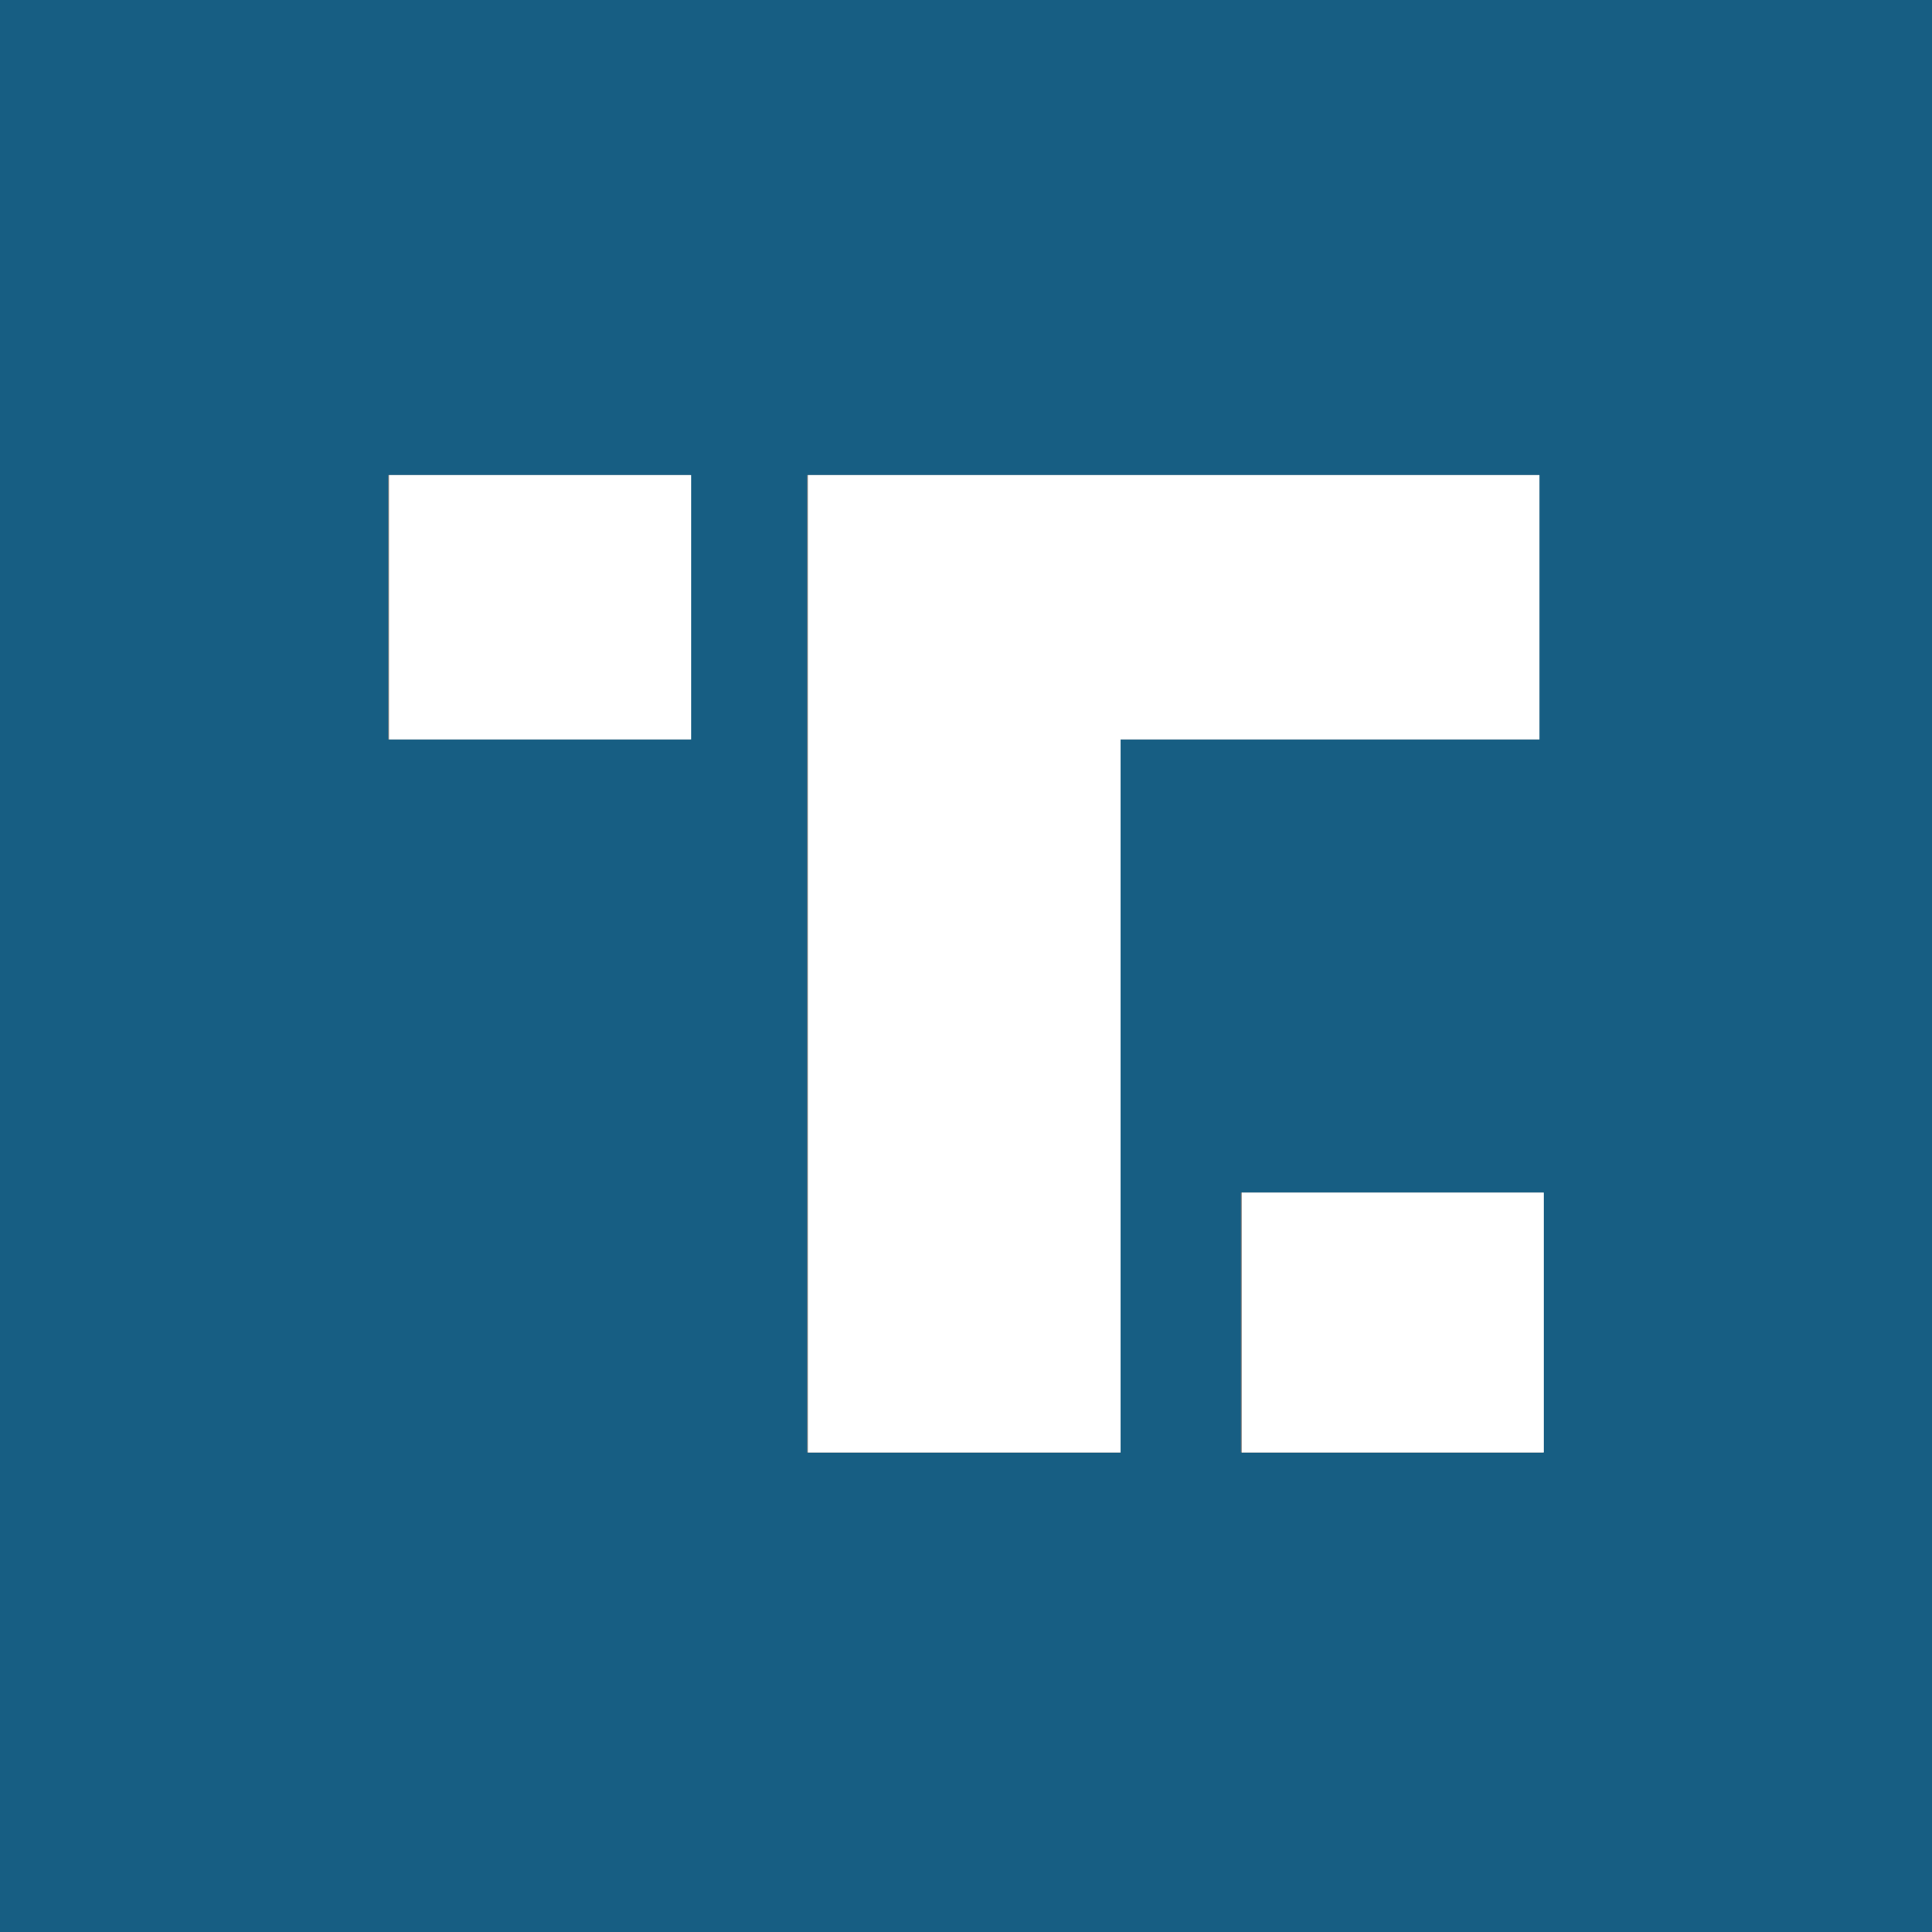
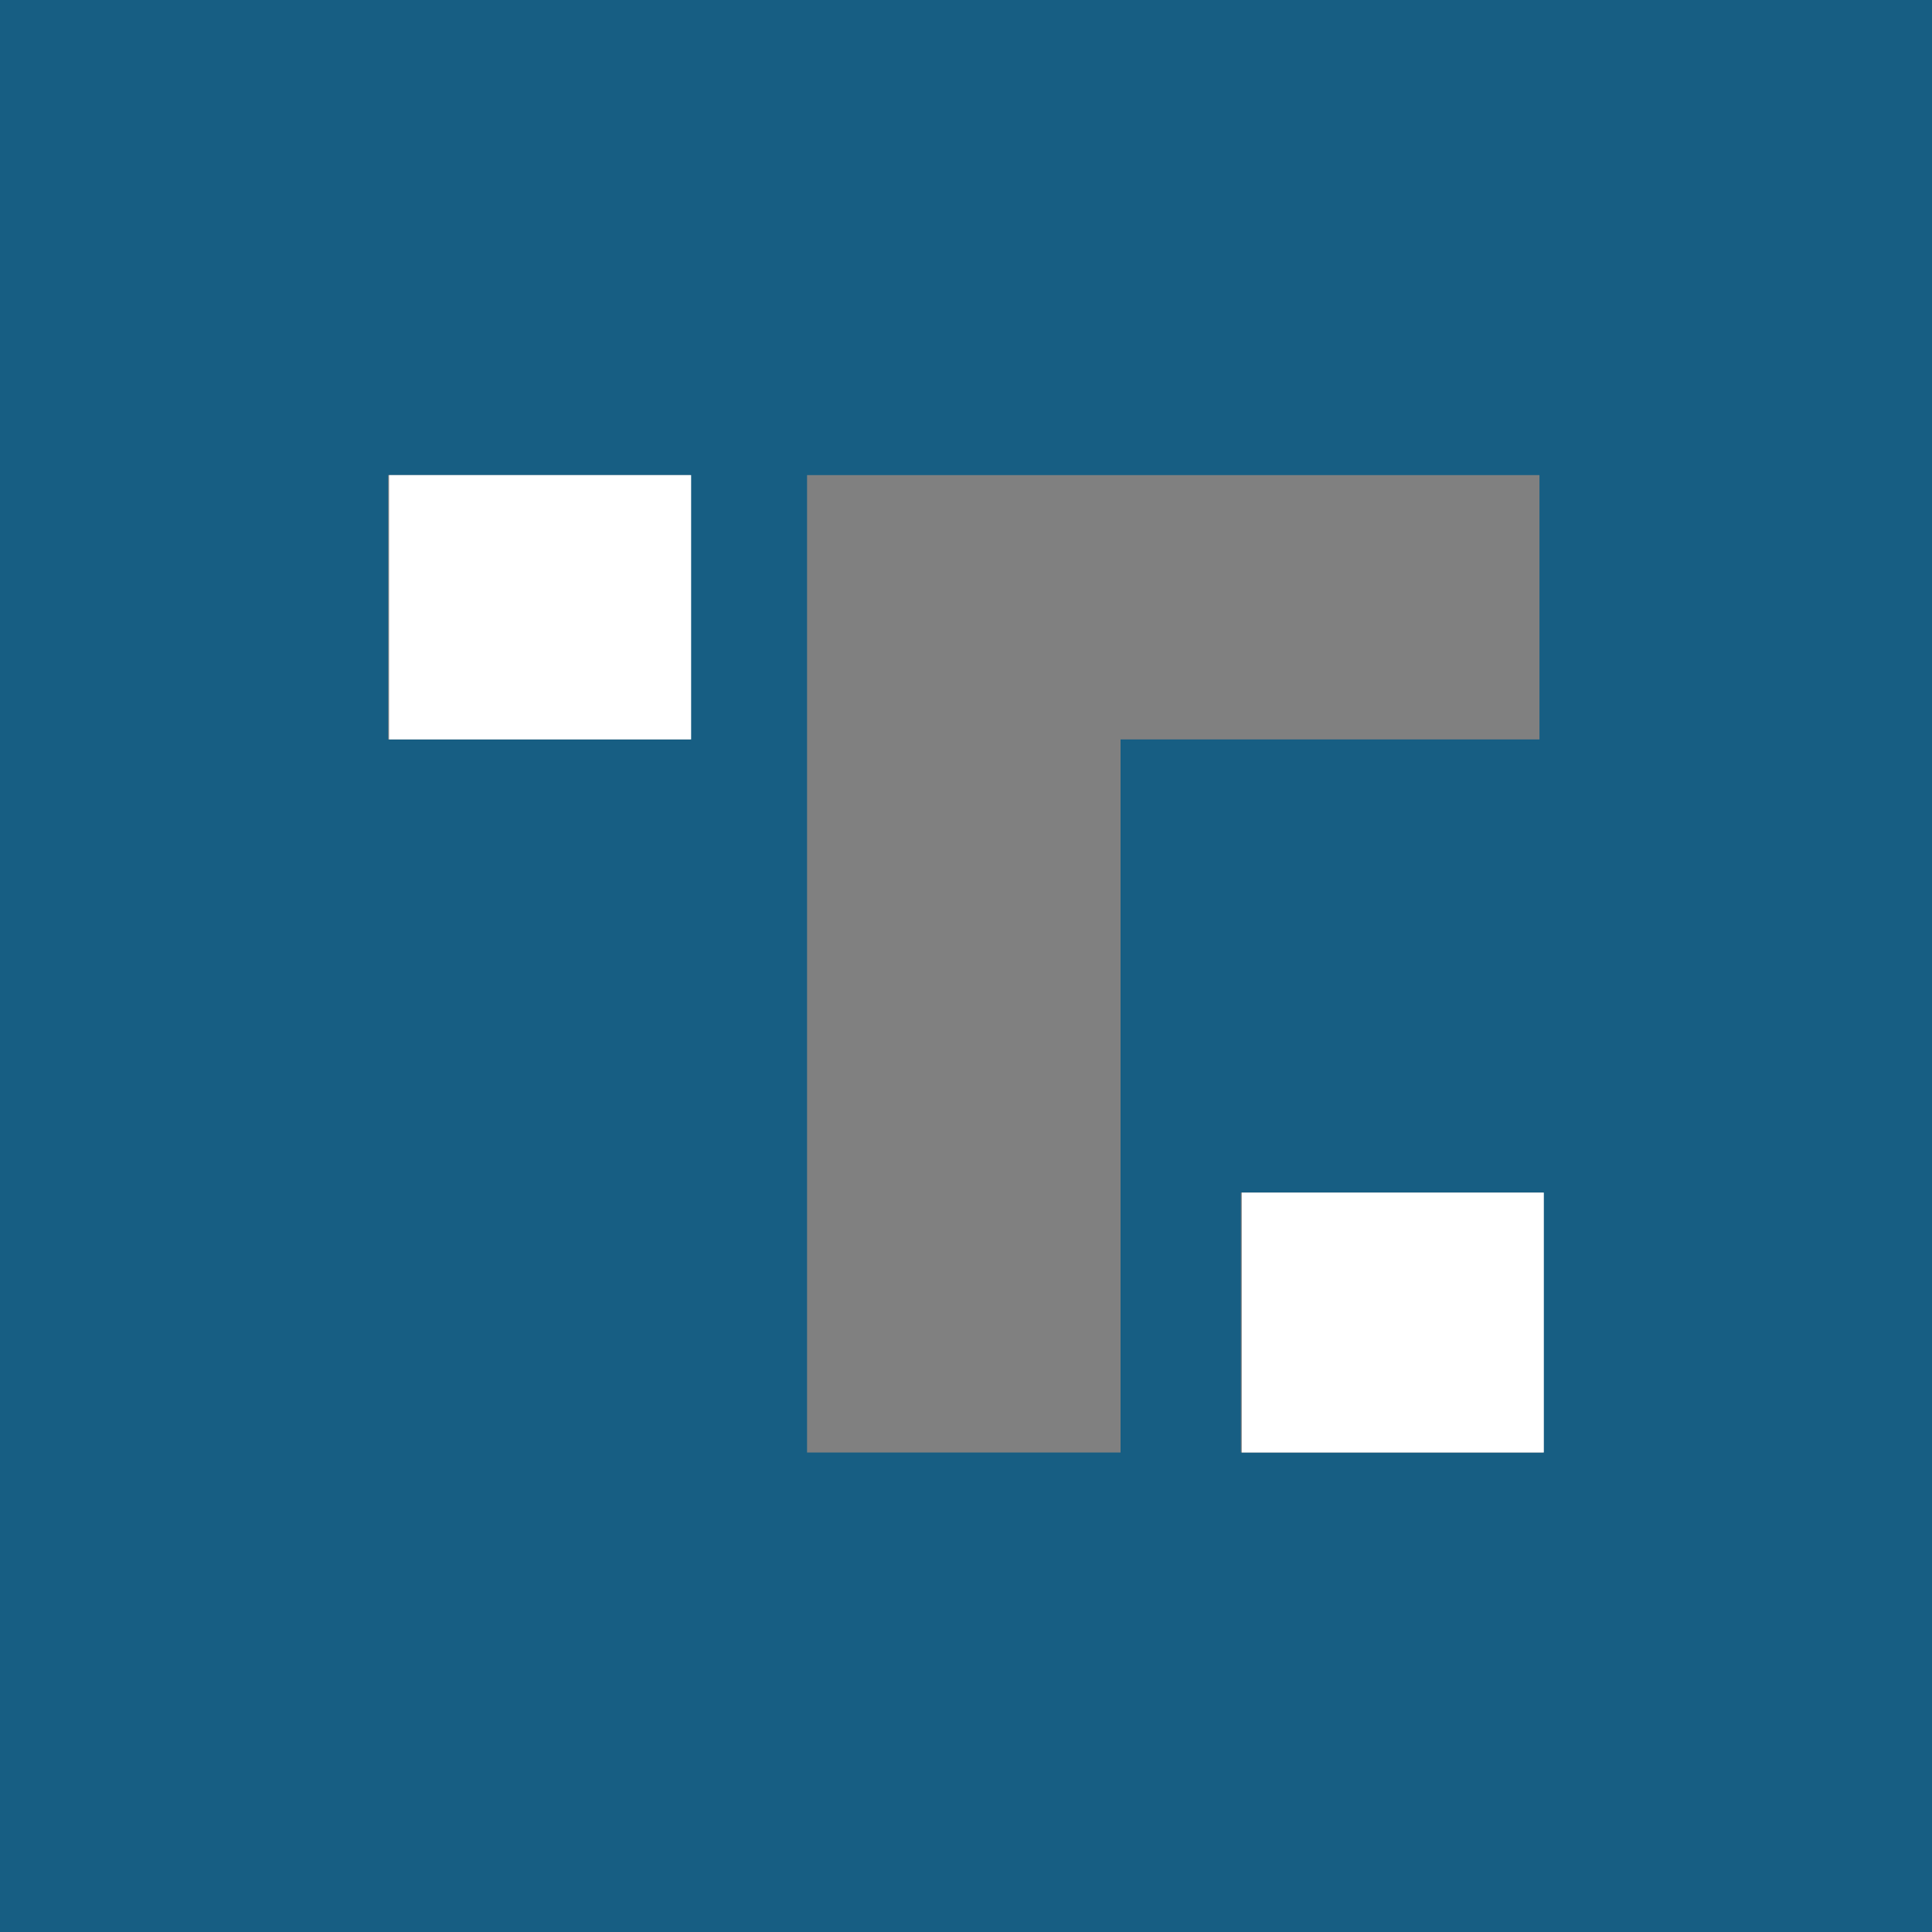
<svg xmlns="http://www.w3.org/2000/svg" id="Layer_1" data-name="Layer 1" viewBox="0 0 22 22">
  <rect x="0" y="0" width="22" height="22" fill="#808080" stroke="none" />
  <defs>
    <style>
      .cls-1 {
        fill: #fff;
      }

      .cls-2 {
        fill: #175e83;
      }
    </style>
  </defs>
  <path class="cls-2" d="M22,0v22H0V0h22ZM7.86,5.41h-3.44v3.01h3.44v-3.01ZM17.53,5.41h-8.34v11.13h3.57v-8.12h4.77v-3.01ZM17.57,13.58h-3.44v2.96h3.44v-2.96Z" />
-   <polygon class="cls-1" points="17.53 5.41 17.53 8.42 12.76 8.42 12.76 16.54 9.2 16.54 9.2 5.41 17.53 5.41" />
  <rect class="cls-1" x="4.43" y="5.41" width="3.44" height="3.01" />
  <rect class="cls-1" x="14.14" y="13.58" width="3.44" height="2.96" />
</svg>